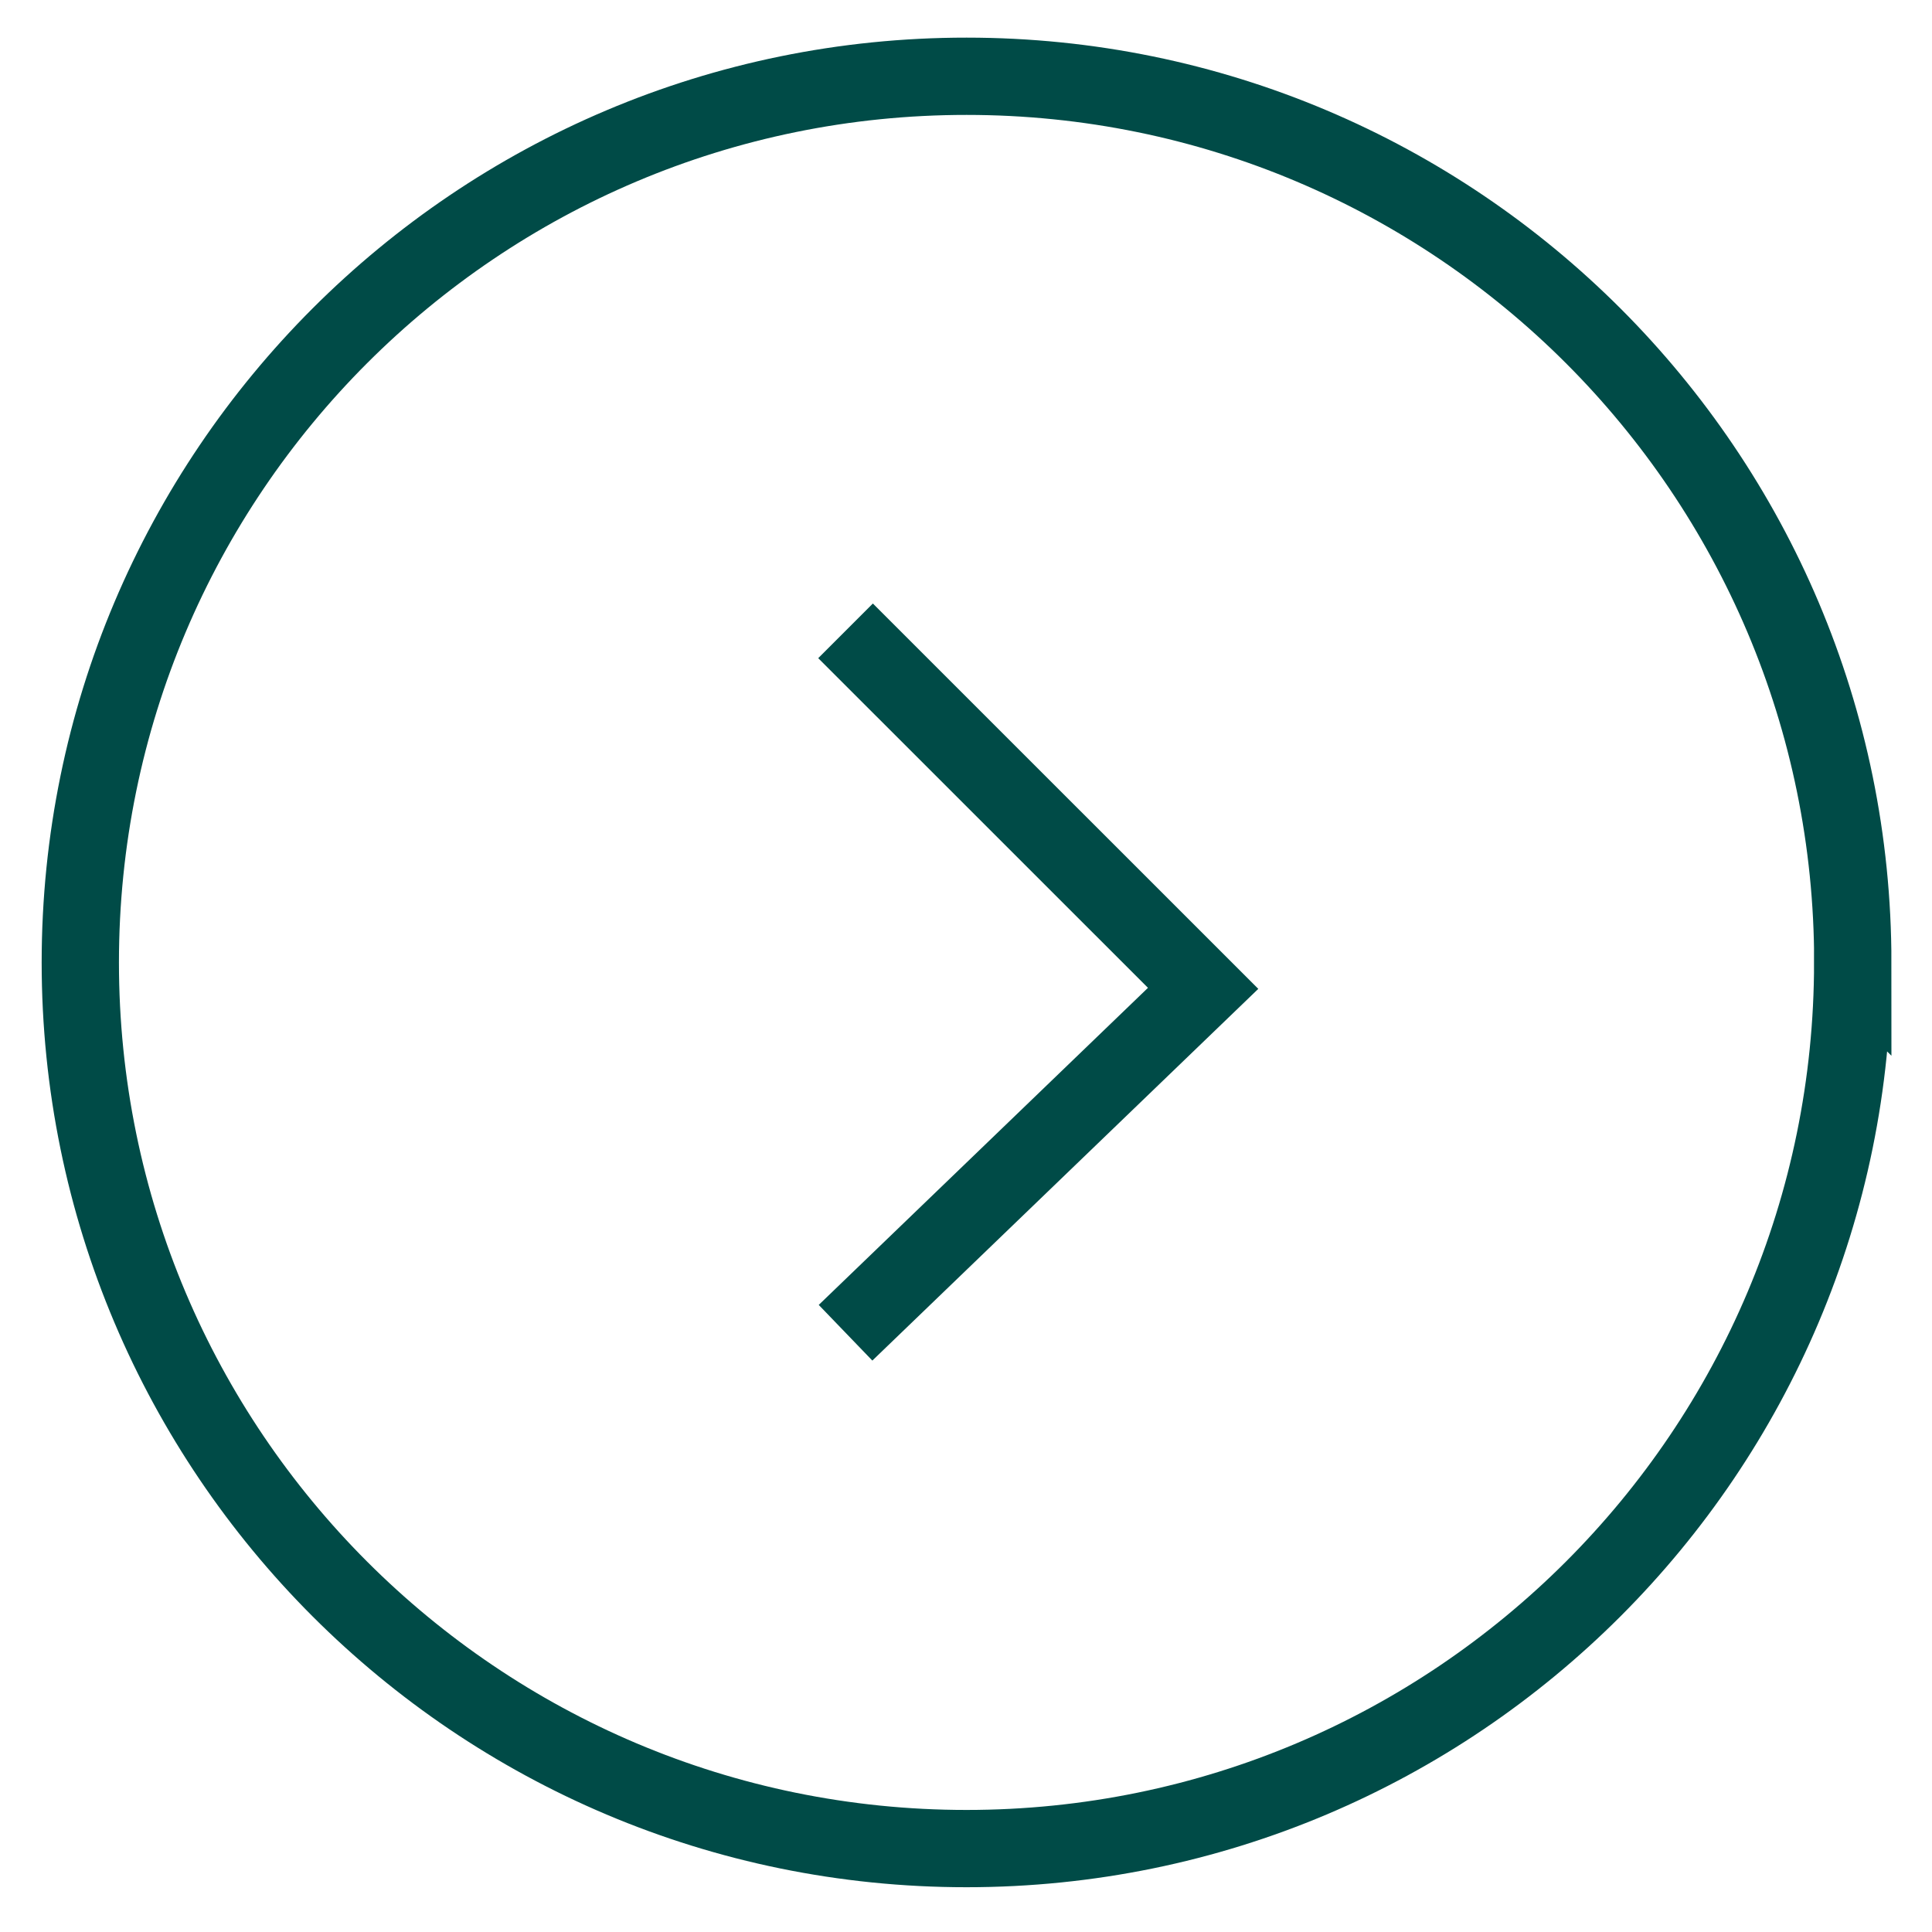
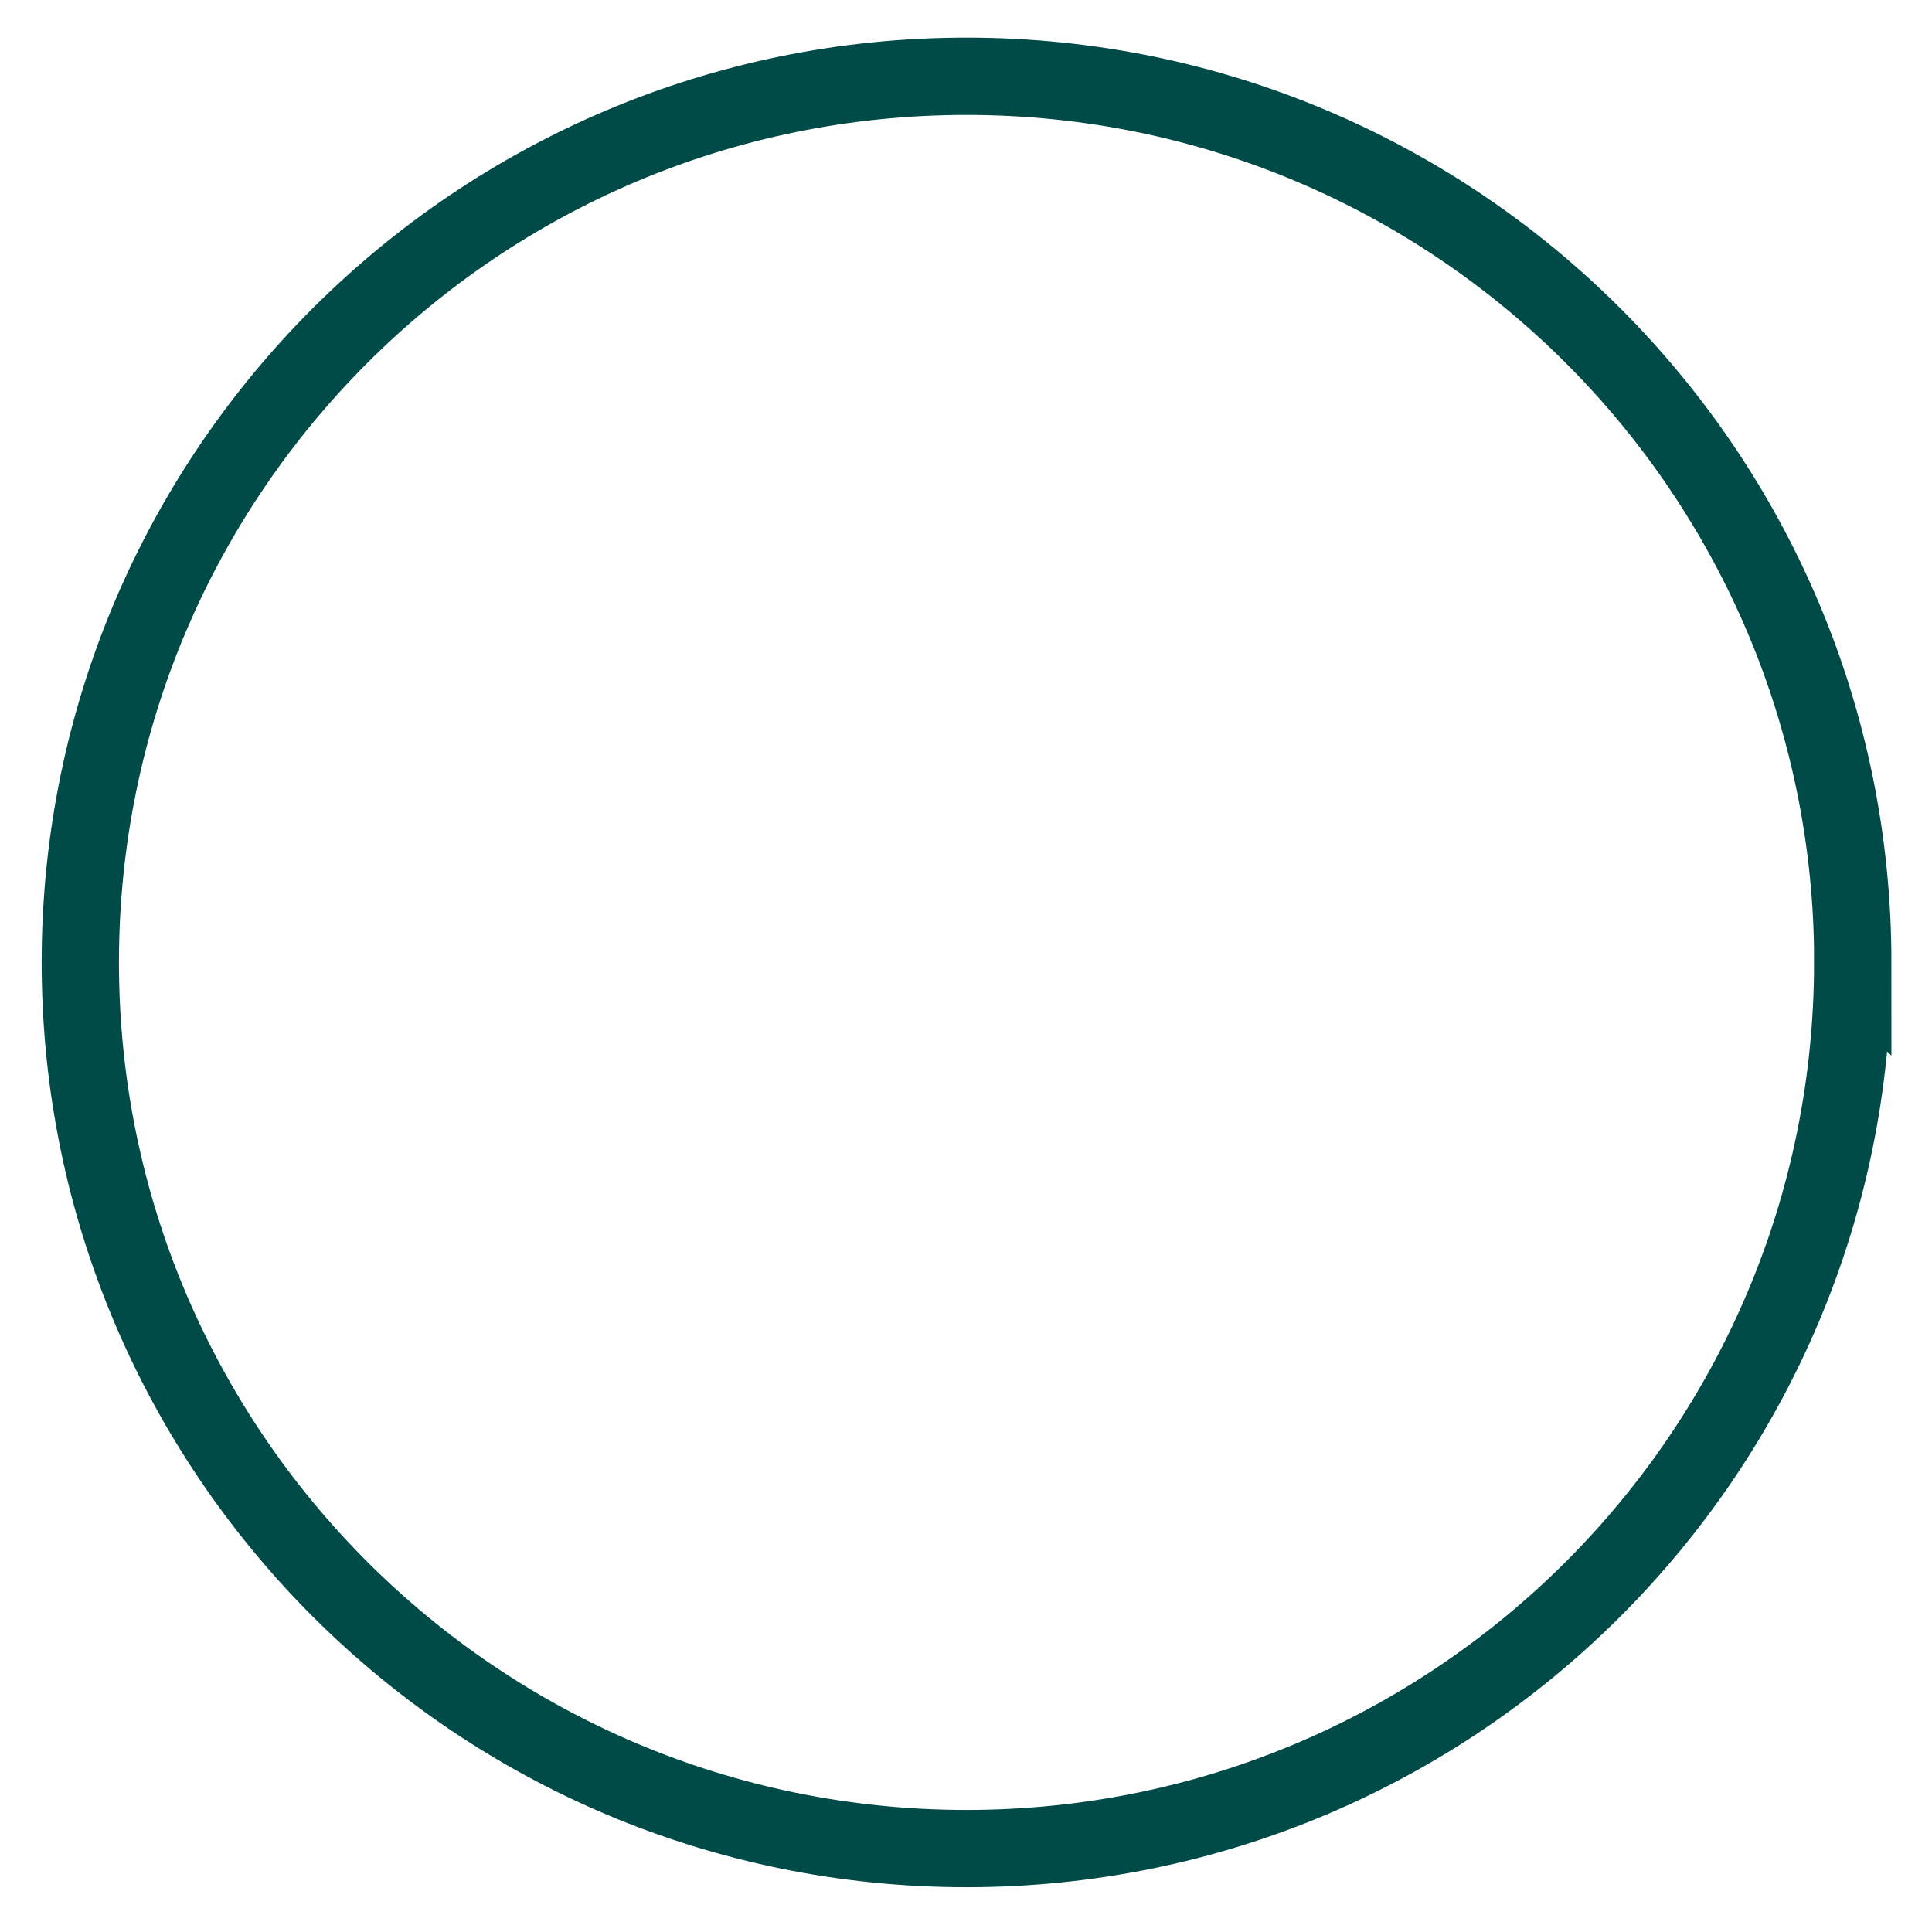
<svg xmlns="http://www.w3.org/2000/svg" width="23" height="23" viewBox="0 0 23 23">
  <g>
    <g>
      <path fill="none" stroke="#004b47" stroke-miterlimit="20" stroke-width=".92" d="M22.057 11.458c0-5.827-4.724-10.55-10.55-10.55C5.68.907.956 5.63.956 11.457c0 5.827 4.724 10.55 10.55 10.55 5.827 0 10.55-4.723 10.55-10.55z" />
    </g>
    <g>
-       <path fill="none" stroke="#004b47" stroke-miterlimit="20" stroke-width=".92" d="M10.066 15.866v0l4.257-4.1v0L10.066 7.51v0" />
-     </g>
+       </g>
  </g>
</svg>